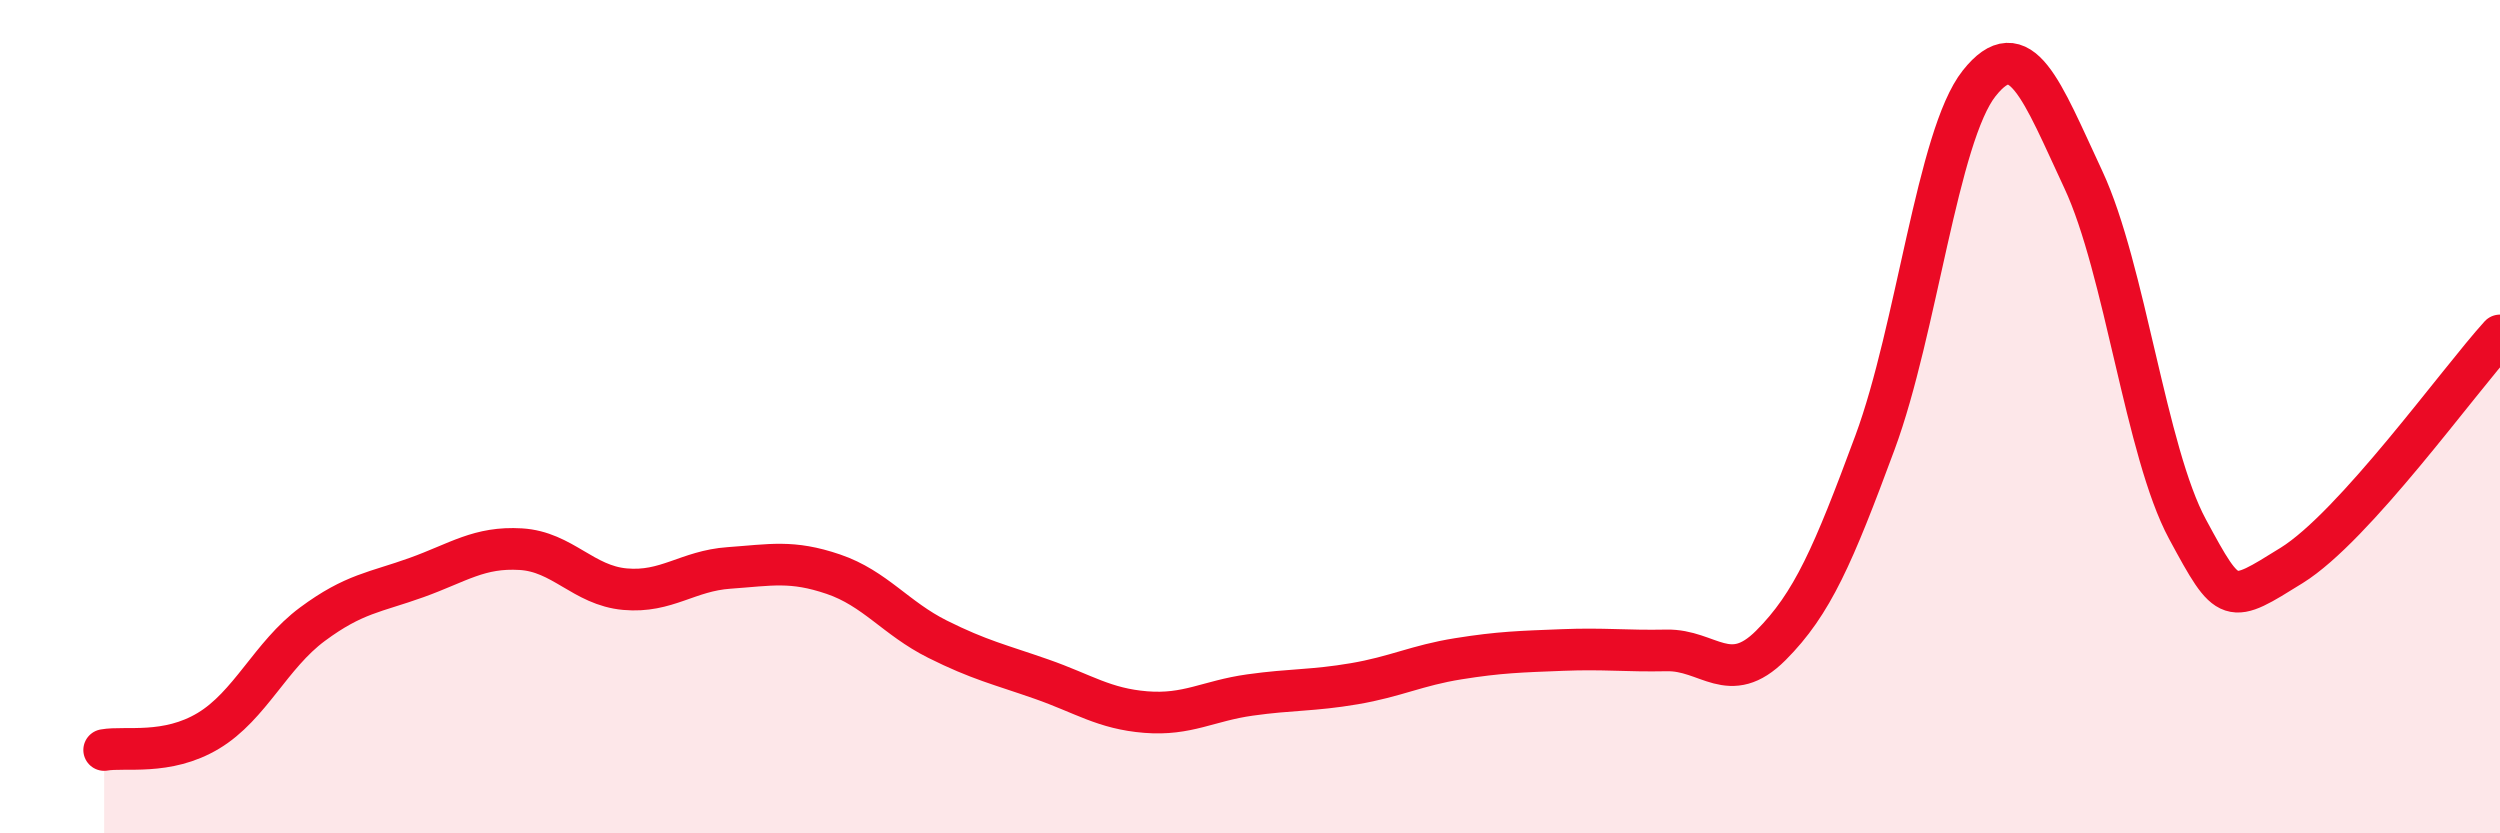
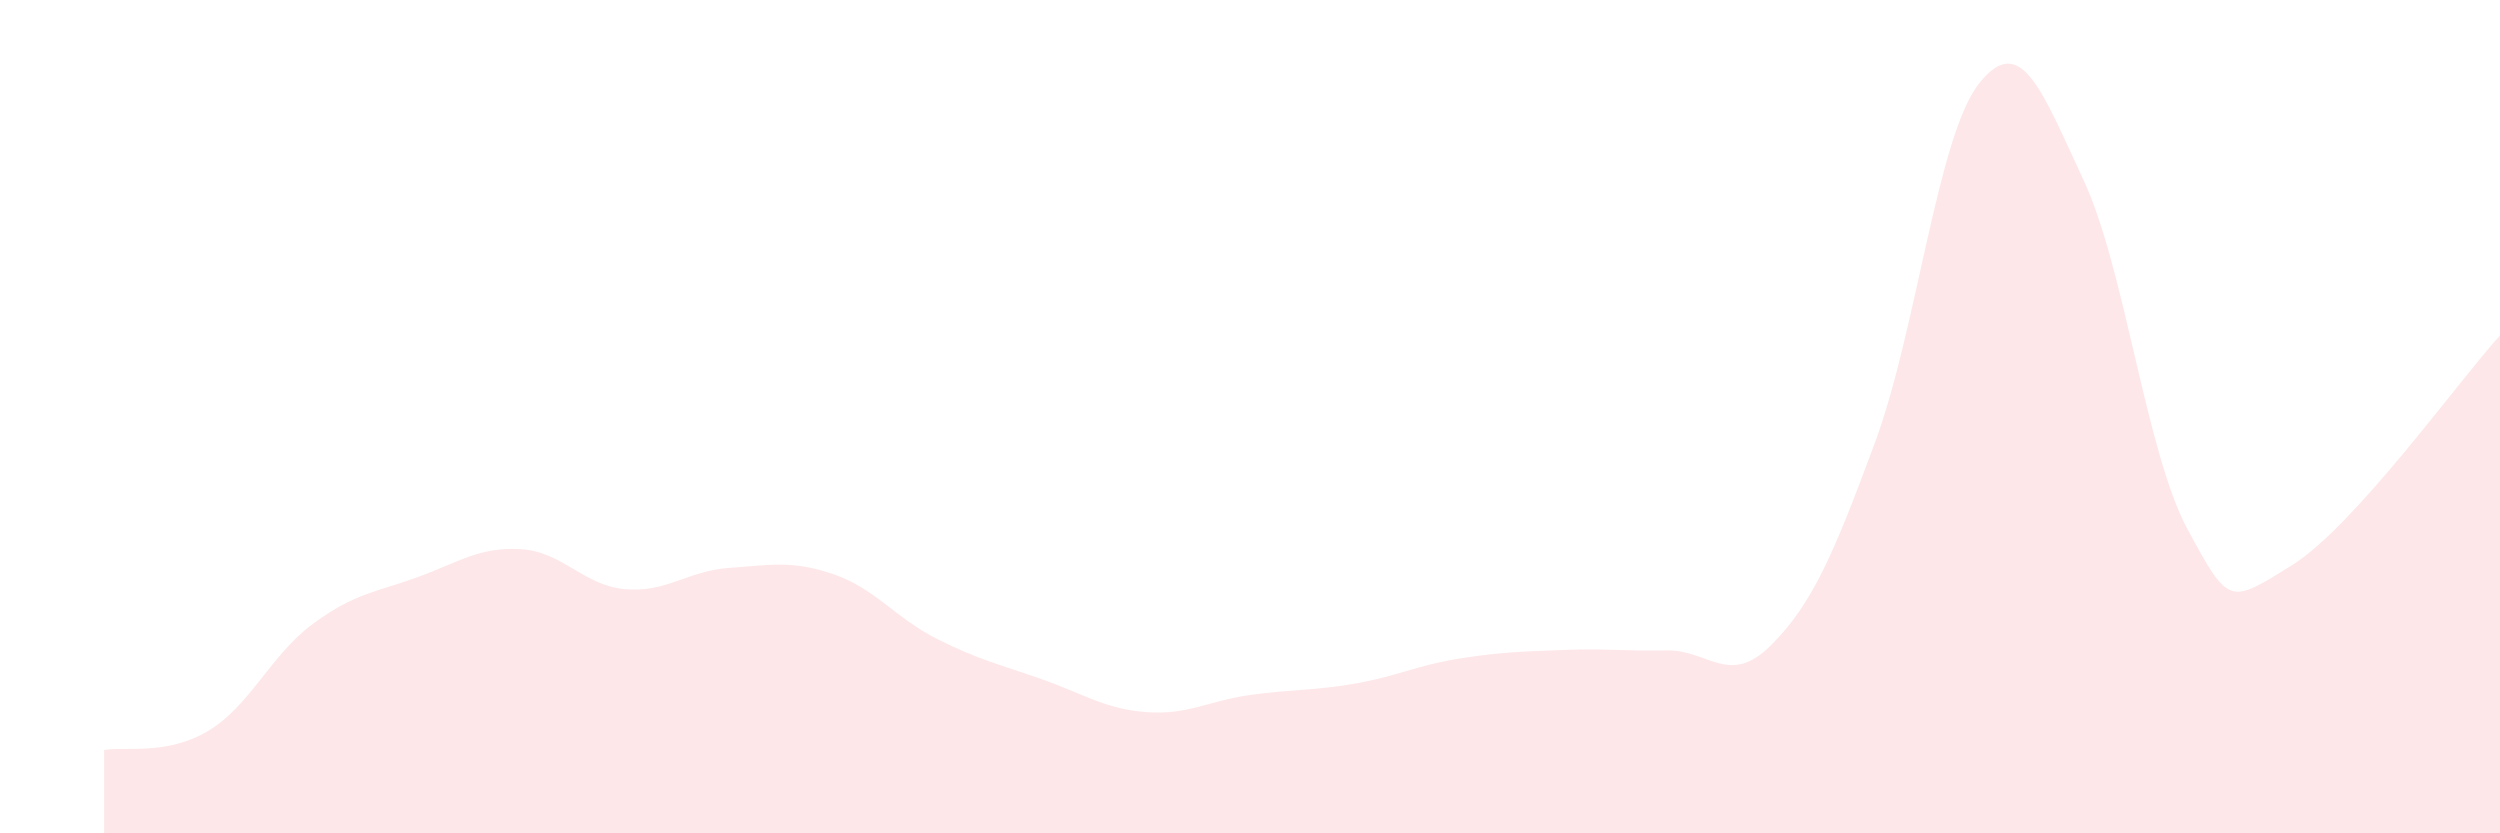
<svg xmlns="http://www.w3.org/2000/svg" width="60" height="20" viewBox="0 0 60 20">
  <path d="M 2.5,18 C 3,17.91 4,18.14 5,17.54 C 6,16.94 6.5,15.72 7.5,14.98 C 8.5,14.24 9,14.22 10,13.86 C 11,13.5 11.5,13.12 12.5,13.18 C 13.5,13.24 14,14.05 15,14.14 C 16,14.23 16.5,13.7 17.5,13.63 C 18.5,13.56 19,13.44 20,13.78 C 21,14.12 21.5,14.84 22.5,15.34 C 23.5,15.84 24,15.95 25,16.3 C 26,16.65 26.5,17.01 27.5,17.09 C 28.5,17.17 29,16.82 30,16.68 C 31,16.54 31.5,16.58 32.5,16.41 C 33.5,16.24 34,15.97 35,15.81 C 36,15.65 36.5,15.64 37.5,15.6 C 38.5,15.56 39,15.63 40,15.61 C 41,15.59 41.5,16.49 42.5,15.49 C 43.5,14.49 44,13.32 45,10.62 C 46,7.92 46.5,3.26 47.5,2 C 48.5,0.74 49,2.17 50,4.31 C 51,6.45 51.5,10.85 52.5,12.7 C 53.5,14.55 53.5,14.5 55,13.57 C 56.5,12.64 59,9.15 60,8.05L60 20L2.5 20Z" fill="#EB0A25" opacity="0.1" stroke-linecap="round" stroke-linejoin="round" />
-   <path d="M 2.5,18 C 3,17.91 4,18.14 5,17.54 C 6,16.94 6.5,15.72 7.5,14.98 C 8.5,14.24 9,14.22 10,13.86 C 11,13.5 11.5,13.12 12.5,13.18 C 13.5,13.24 14,14.05 15,14.14 C 16,14.23 16.5,13.7 17.5,13.63 C 18.5,13.56 19,13.44 20,13.78 C 21,14.12 21.5,14.84 22.5,15.34 C 23.5,15.84 24,15.95 25,16.3 C 26,16.65 26.5,17.01 27.5,17.09 C 28.5,17.17 29,16.82 30,16.68 C 31,16.54 31.5,16.58 32.5,16.41 C 33.5,16.24 34,15.97 35,15.81 C 36,15.65 36.5,15.64 37.5,15.6 C 38.5,15.56 39,15.63 40,15.61 C 41,15.59 41.5,16.49 42.5,15.49 C 43.5,14.49 44,13.32 45,10.62 C 46,7.92 46.5,3.26 47.5,2 C 48.5,0.74 49,2.17 50,4.31 C 51,6.45 51.5,10.85 52.5,12.7 C 53.5,14.55 53.5,14.5 55,13.57 C 56.5,12.64 59,9.15 60,8.05" stroke="#EB0A25" stroke-width="1" fill="none" stroke-linecap="round" stroke-linejoin="round" />
</svg>